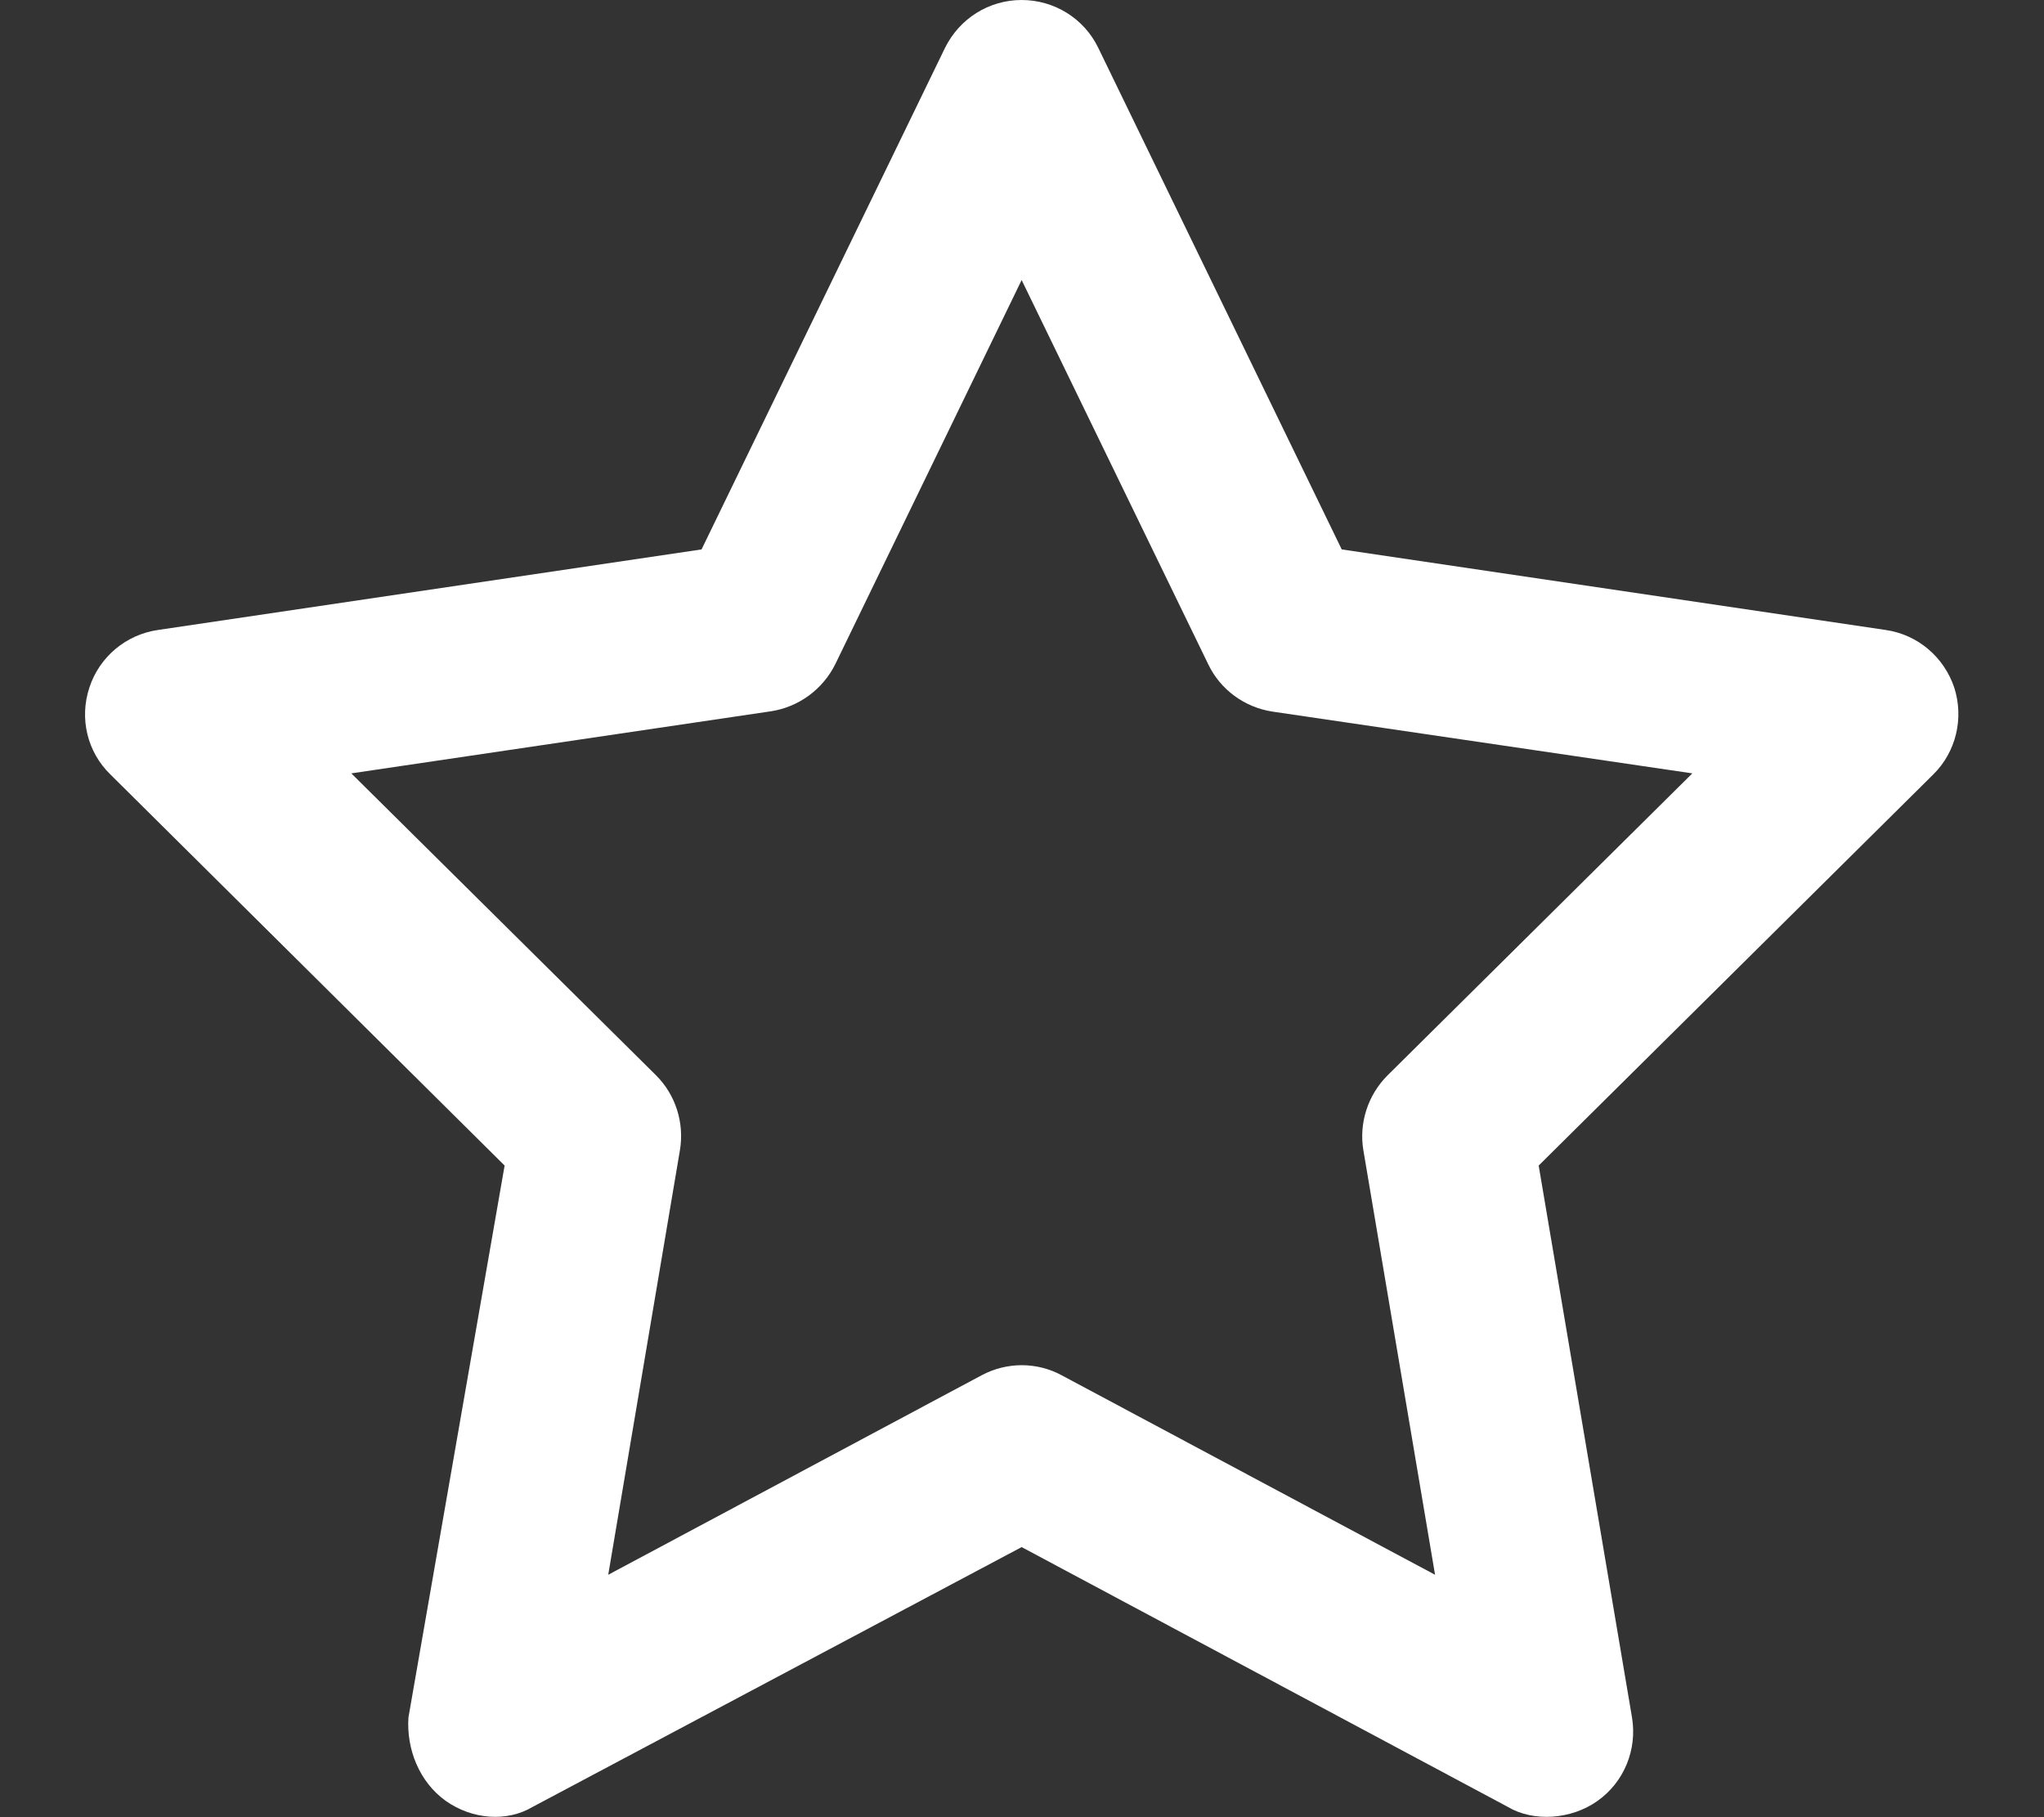
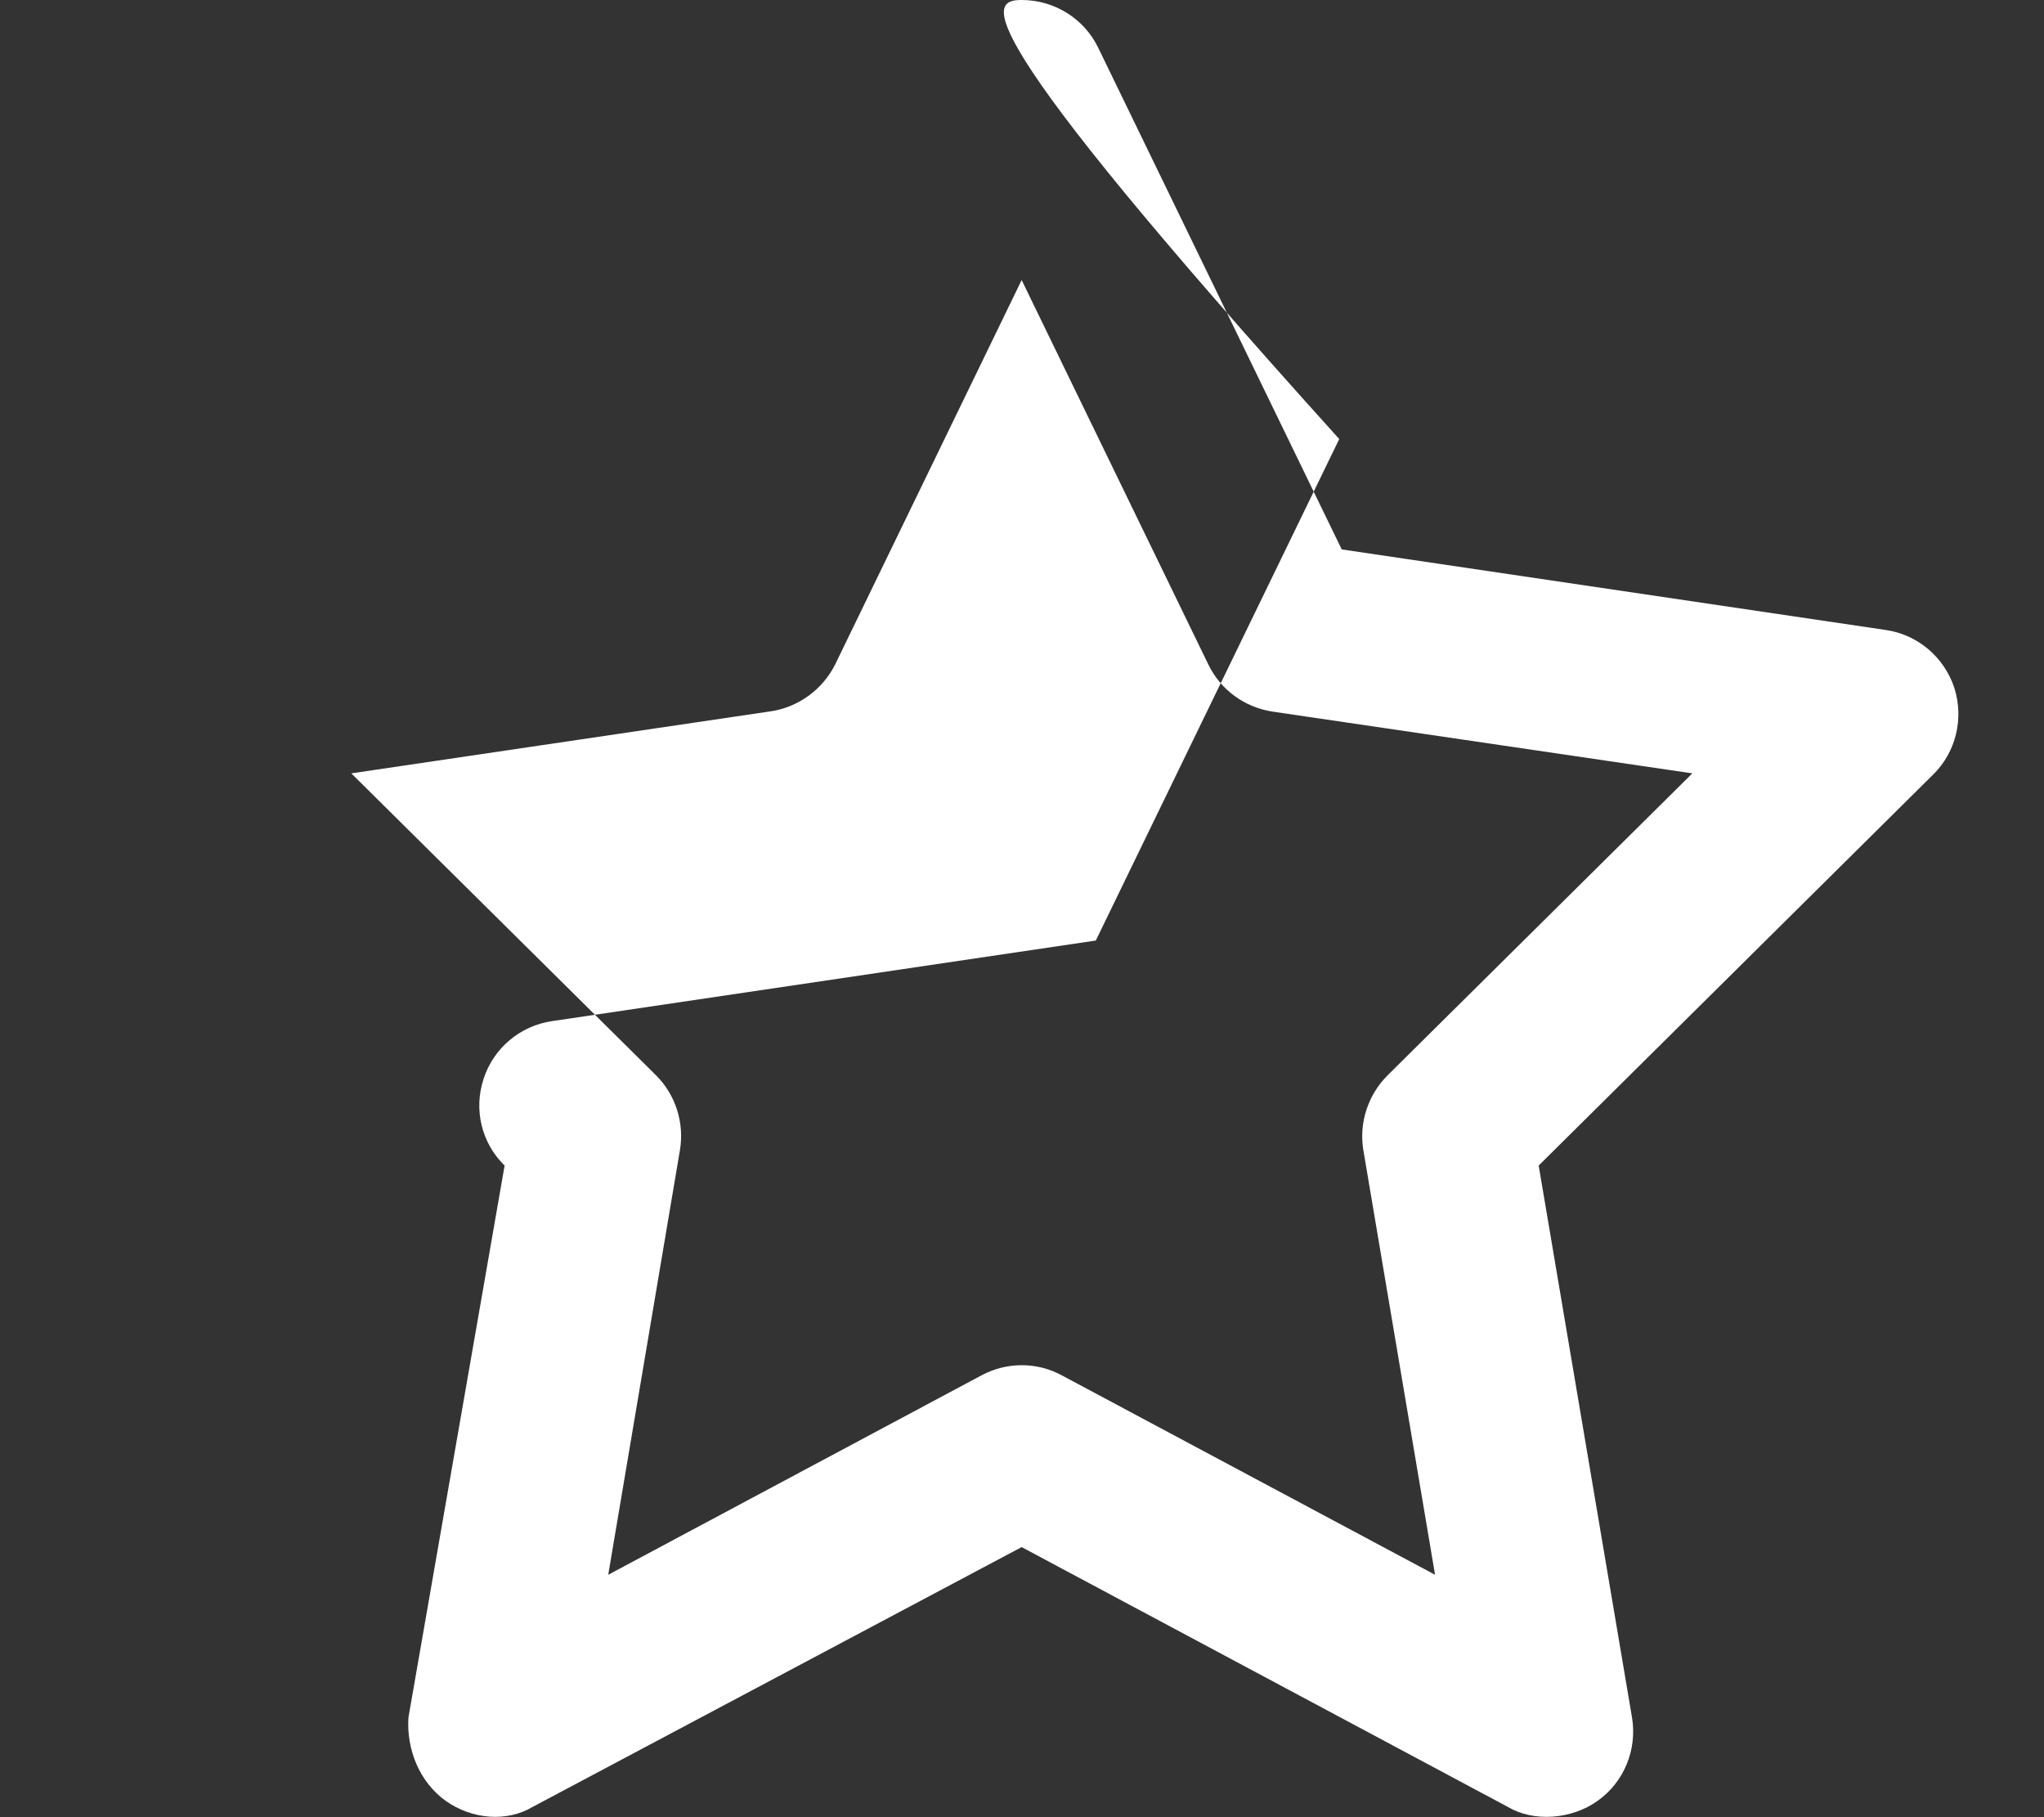
<svg xmlns="http://www.w3.org/2000/svg" version="1.1" id="Слой_1" x="0px" y="0px" viewBox="0 0 576 512" style="enable-background:new 0 0 576 512;" xml:space="preserve">
  <rect x="0" y="0" width="576" height="512" fill="#333333" stroke="none" />
  <style type="text/css">
	.st0{fill:#FFFFFF;}
</style>
-   <path class="st0" d="M287.9,0c9.2,0,17.6,5.2,21.6,13.5l68.6,141.3l153.3,22.7c9,1.3,16.4,7.6,19.3,16.2c2.8,8.7,0.5,18.2-5.9,24.5  L433.6,328.4l26.3,155.5c1.5,9-2.2,18.2-9.7,23.5c-7.4,5.3-18.1,6-25.3,1.7l-137-73.2l-137.8,73.2c-7.2,4.3-17,3.6-24.5-1.7  c-7.4-5.3-11.1-14.5-10.5-23.5l27.1-155.5L31.1,218.2c-6.5-6.3-8.8-15.8-5.9-24.5c2.8-8.6,10.3-14.9,19.3-16.2l153.2-22.7  l68.6-141.3C270.4,5.2,278.7,0,287.9,0L287.9,0z M287.9,78.9l-52.5,108.2c-3.5,7.1-10.3,12.1-18.1,13.3L99,217.9l85.9,85.1  c5.5,5.5,8,13.4,6.7,21.1l-20.2,119.6l105.2-56.2c7.1-3.8,15.6-3.8,22.6,0l105.2,56.2l-20.2-119.6c-1.3-7.7,1.3-15.6,6.8-21.1  l85.9-85.1l-118.3-17.4c-7.9-1.2-14.7-6.2-18.1-13.3L287.9,78.9z" />
+   <path class="st0" d="M287.9,0c9.2,0,17.6,5.2,21.6,13.5l68.6,141.3l153.3,22.7c9,1.3,16.4,7.6,19.3,16.2c2.8,8.7,0.5,18.2-5.9,24.5  L433.6,328.4l26.3,155.5c1.5,9-2.2,18.2-9.7,23.5c-7.4,5.3-18.1,6-25.3,1.7l-137-73.2l-137.8,73.2c-7.2,4.3-17,3.6-24.5-1.7  c-7.4-5.3-11.1-14.5-10.5-23.5l27.1-155.5c-6.5-6.3-8.8-15.8-5.9-24.5c2.8-8.6,10.3-14.9,19.3-16.2l153.2-22.7  l68.6-141.3C270.4,5.2,278.7,0,287.9,0L287.9,0z M287.9,78.9l-52.5,108.2c-3.5,7.1-10.3,12.1-18.1,13.3L99,217.9l85.9,85.1  c5.5,5.5,8,13.4,6.7,21.1l-20.2,119.6l105.2-56.2c7.1-3.8,15.6-3.8,22.6,0l105.2,56.2l-20.2-119.6c-1.3-7.7,1.3-15.6,6.8-21.1  l85.9-85.1l-118.3-17.4c-7.9-1.2-14.7-6.2-18.1-13.3L287.9,78.9z" />
</svg>